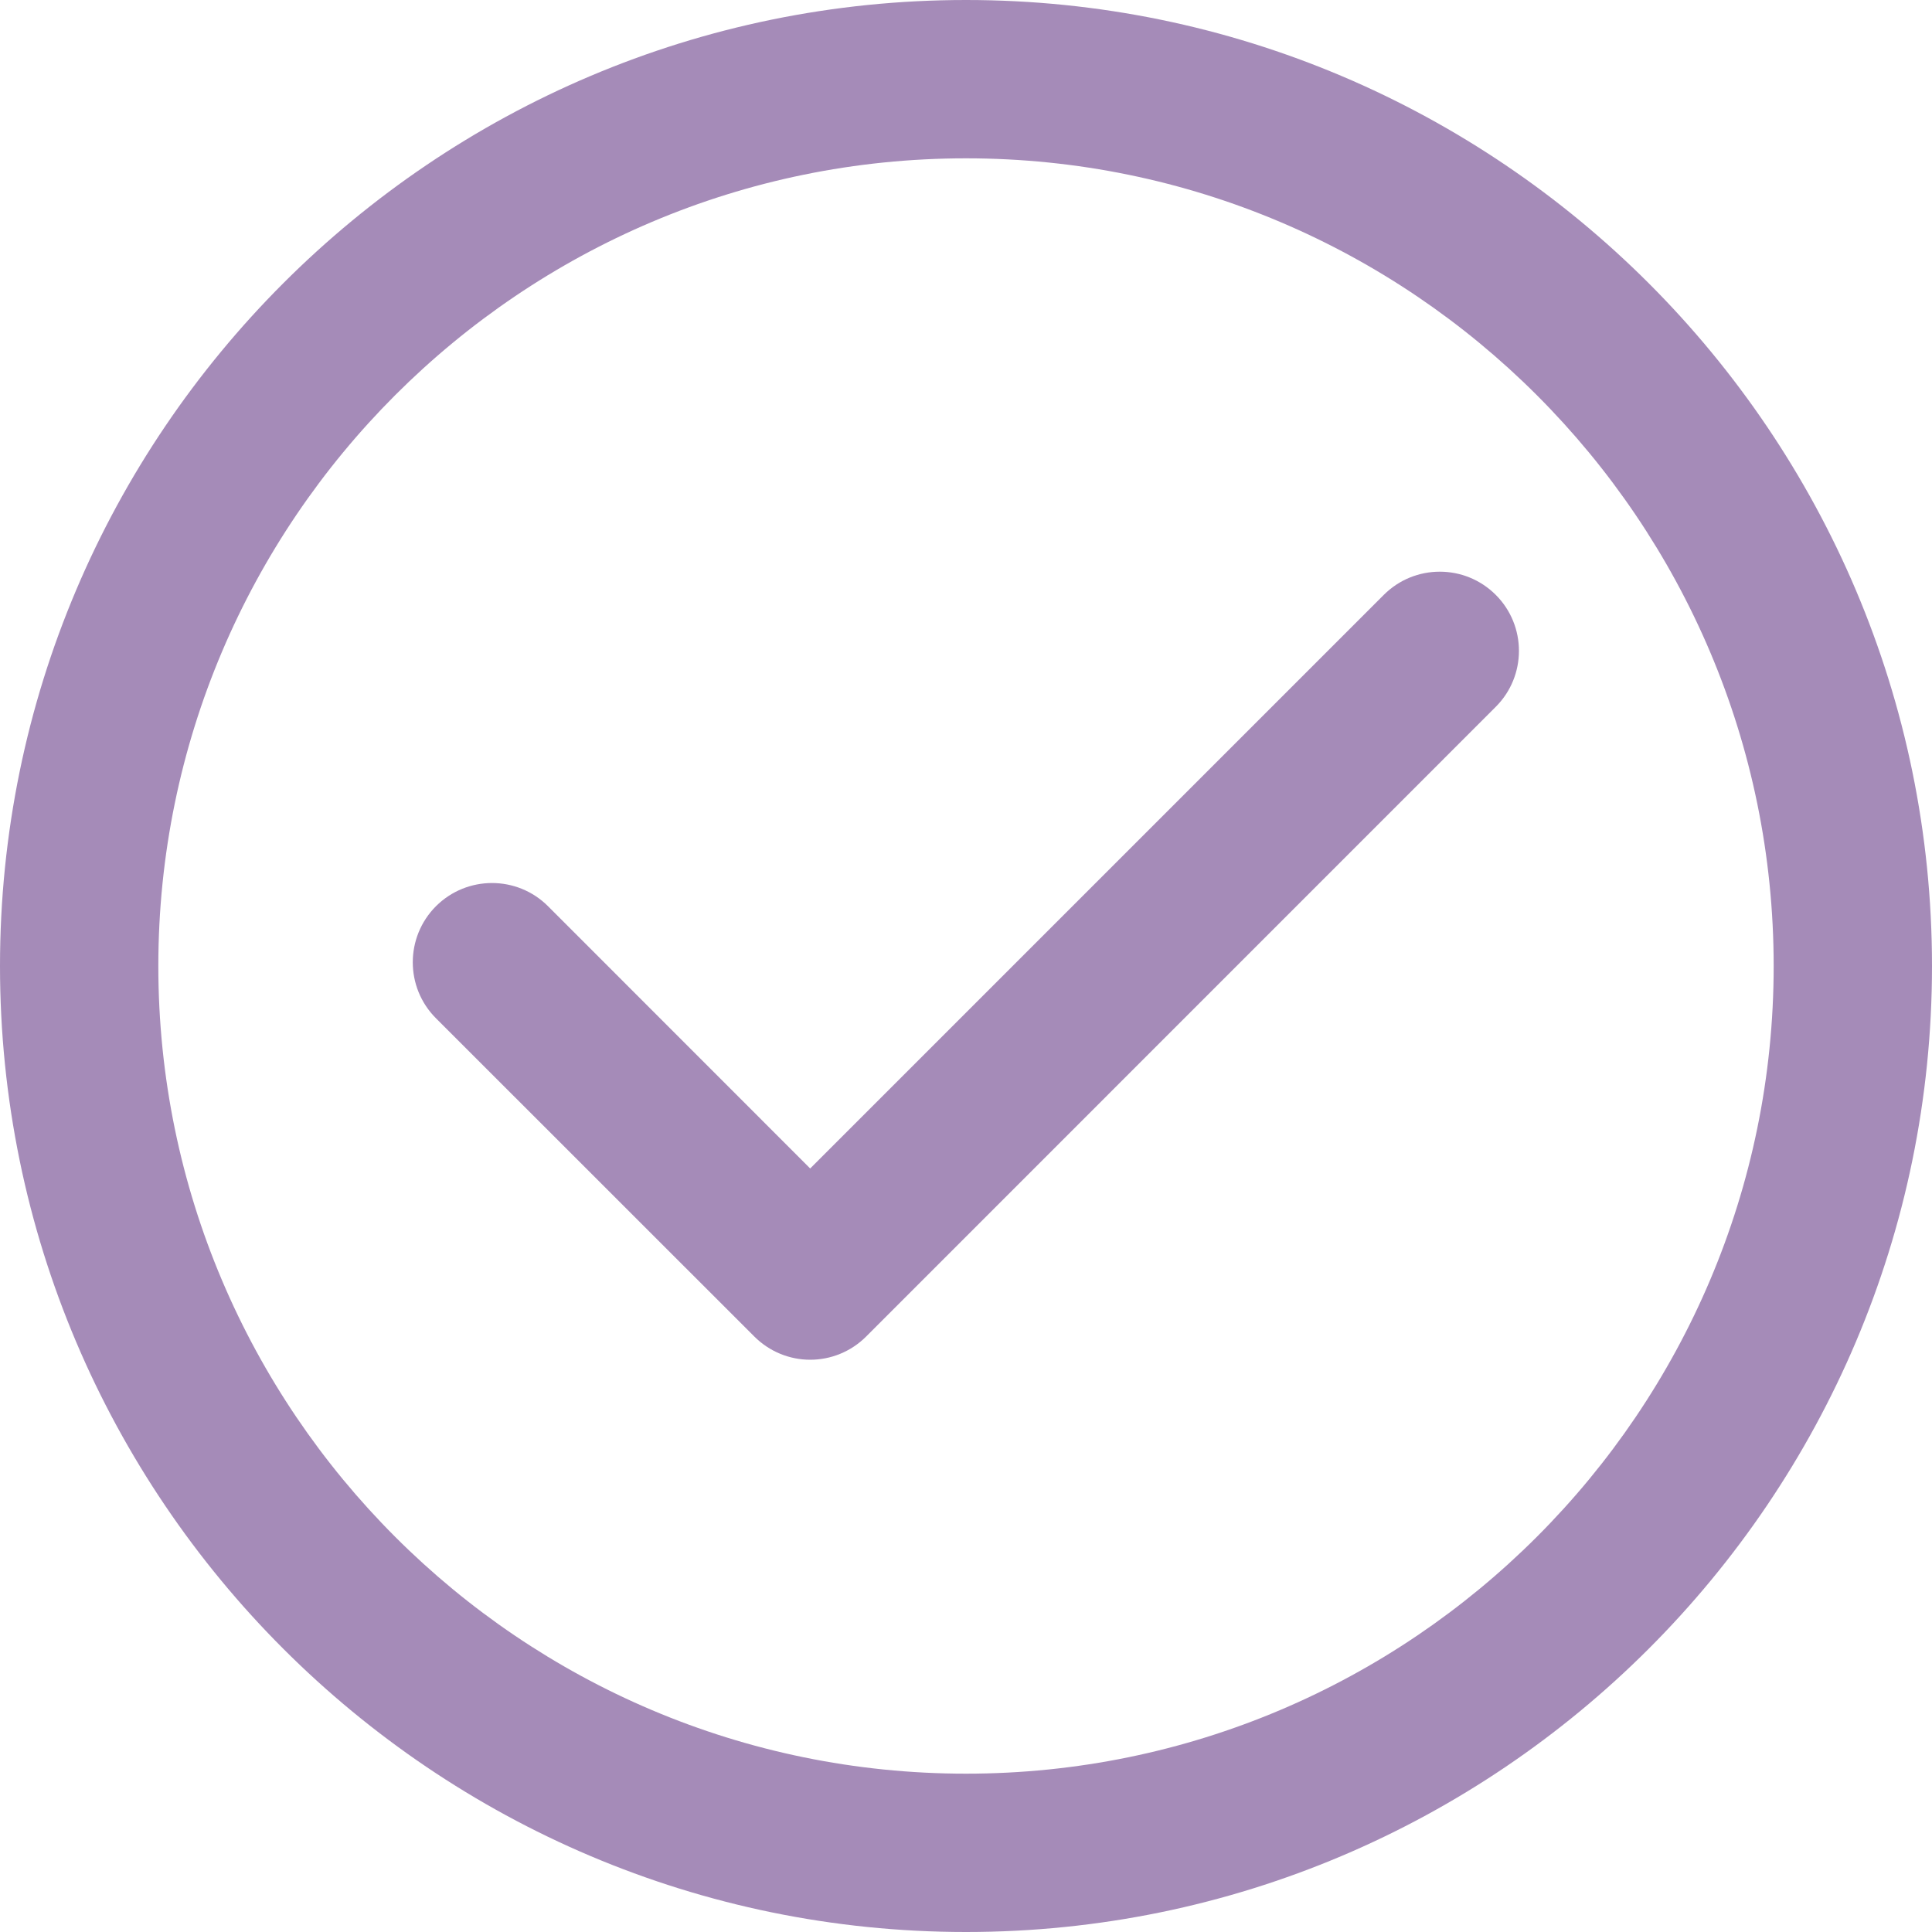
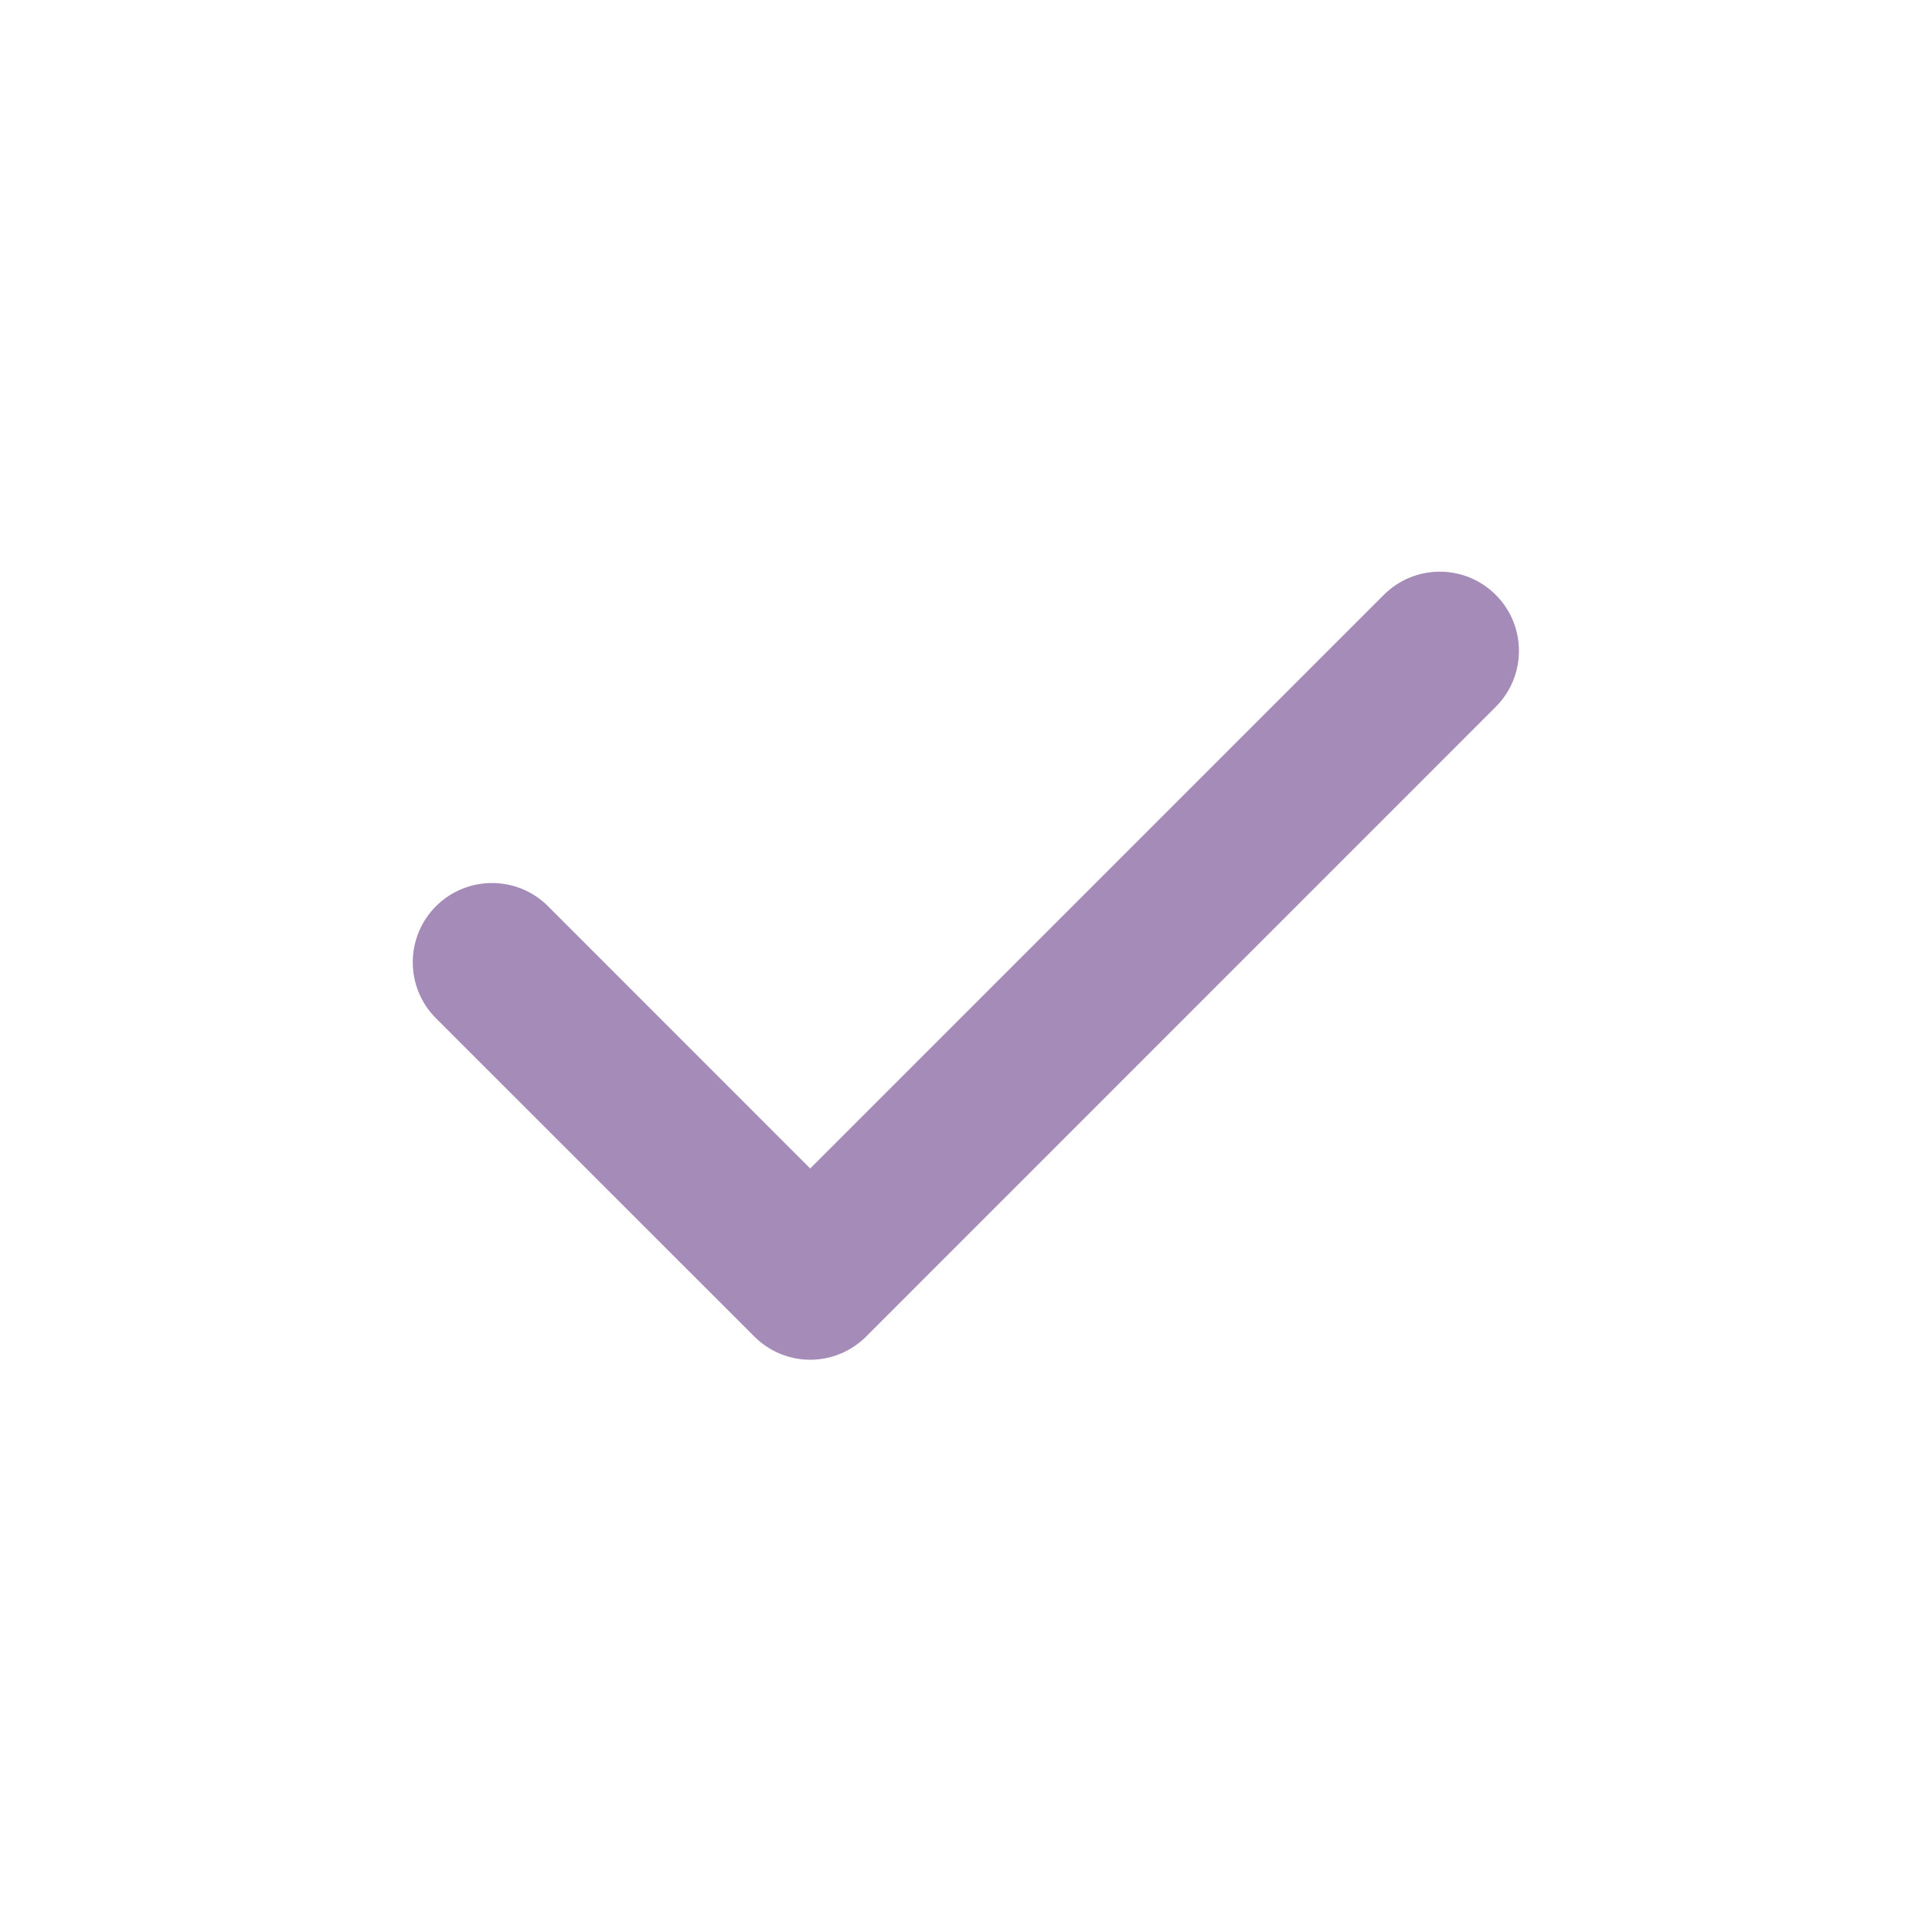
<svg xmlns="http://www.w3.org/2000/svg" width="20" height="20" viewBox="0 0 20 20" fill="none">
-   <path d="M10 0C4.486 0 0 4.486 0 10C0 15.514 4.486 20 10 20C15.514 20 20 15.514 20 10C20 4.486 15.514 0 10 0ZM10 18.361C5.39 18.361 1.639 14.61 1.639 10C1.639 5.39 5.39 1.639 10 1.639C14.61 1.639 18.361 5.39 18.361 10C18.361 14.61 14.61 18.361 10 18.361Z" fill="#A58BB8" />
  <path d="M14.325 6.158L8.387 12.096L5.673 9.381C5.353 9.061 4.834 9.061 4.513 9.381C4.193 9.702 4.193 10.221 4.513 10.541L7.808 13.835C7.968 13.995 8.178 14.076 8.387 14.076C8.597 14.076 8.807 13.995 8.967 13.835L15.484 7.317C15.804 6.997 15.804 6.478 15.484 6.158C15.164 5.838 14.645 5.838 14.325 6.158Z" fill="#A58BB8" />
</svg>